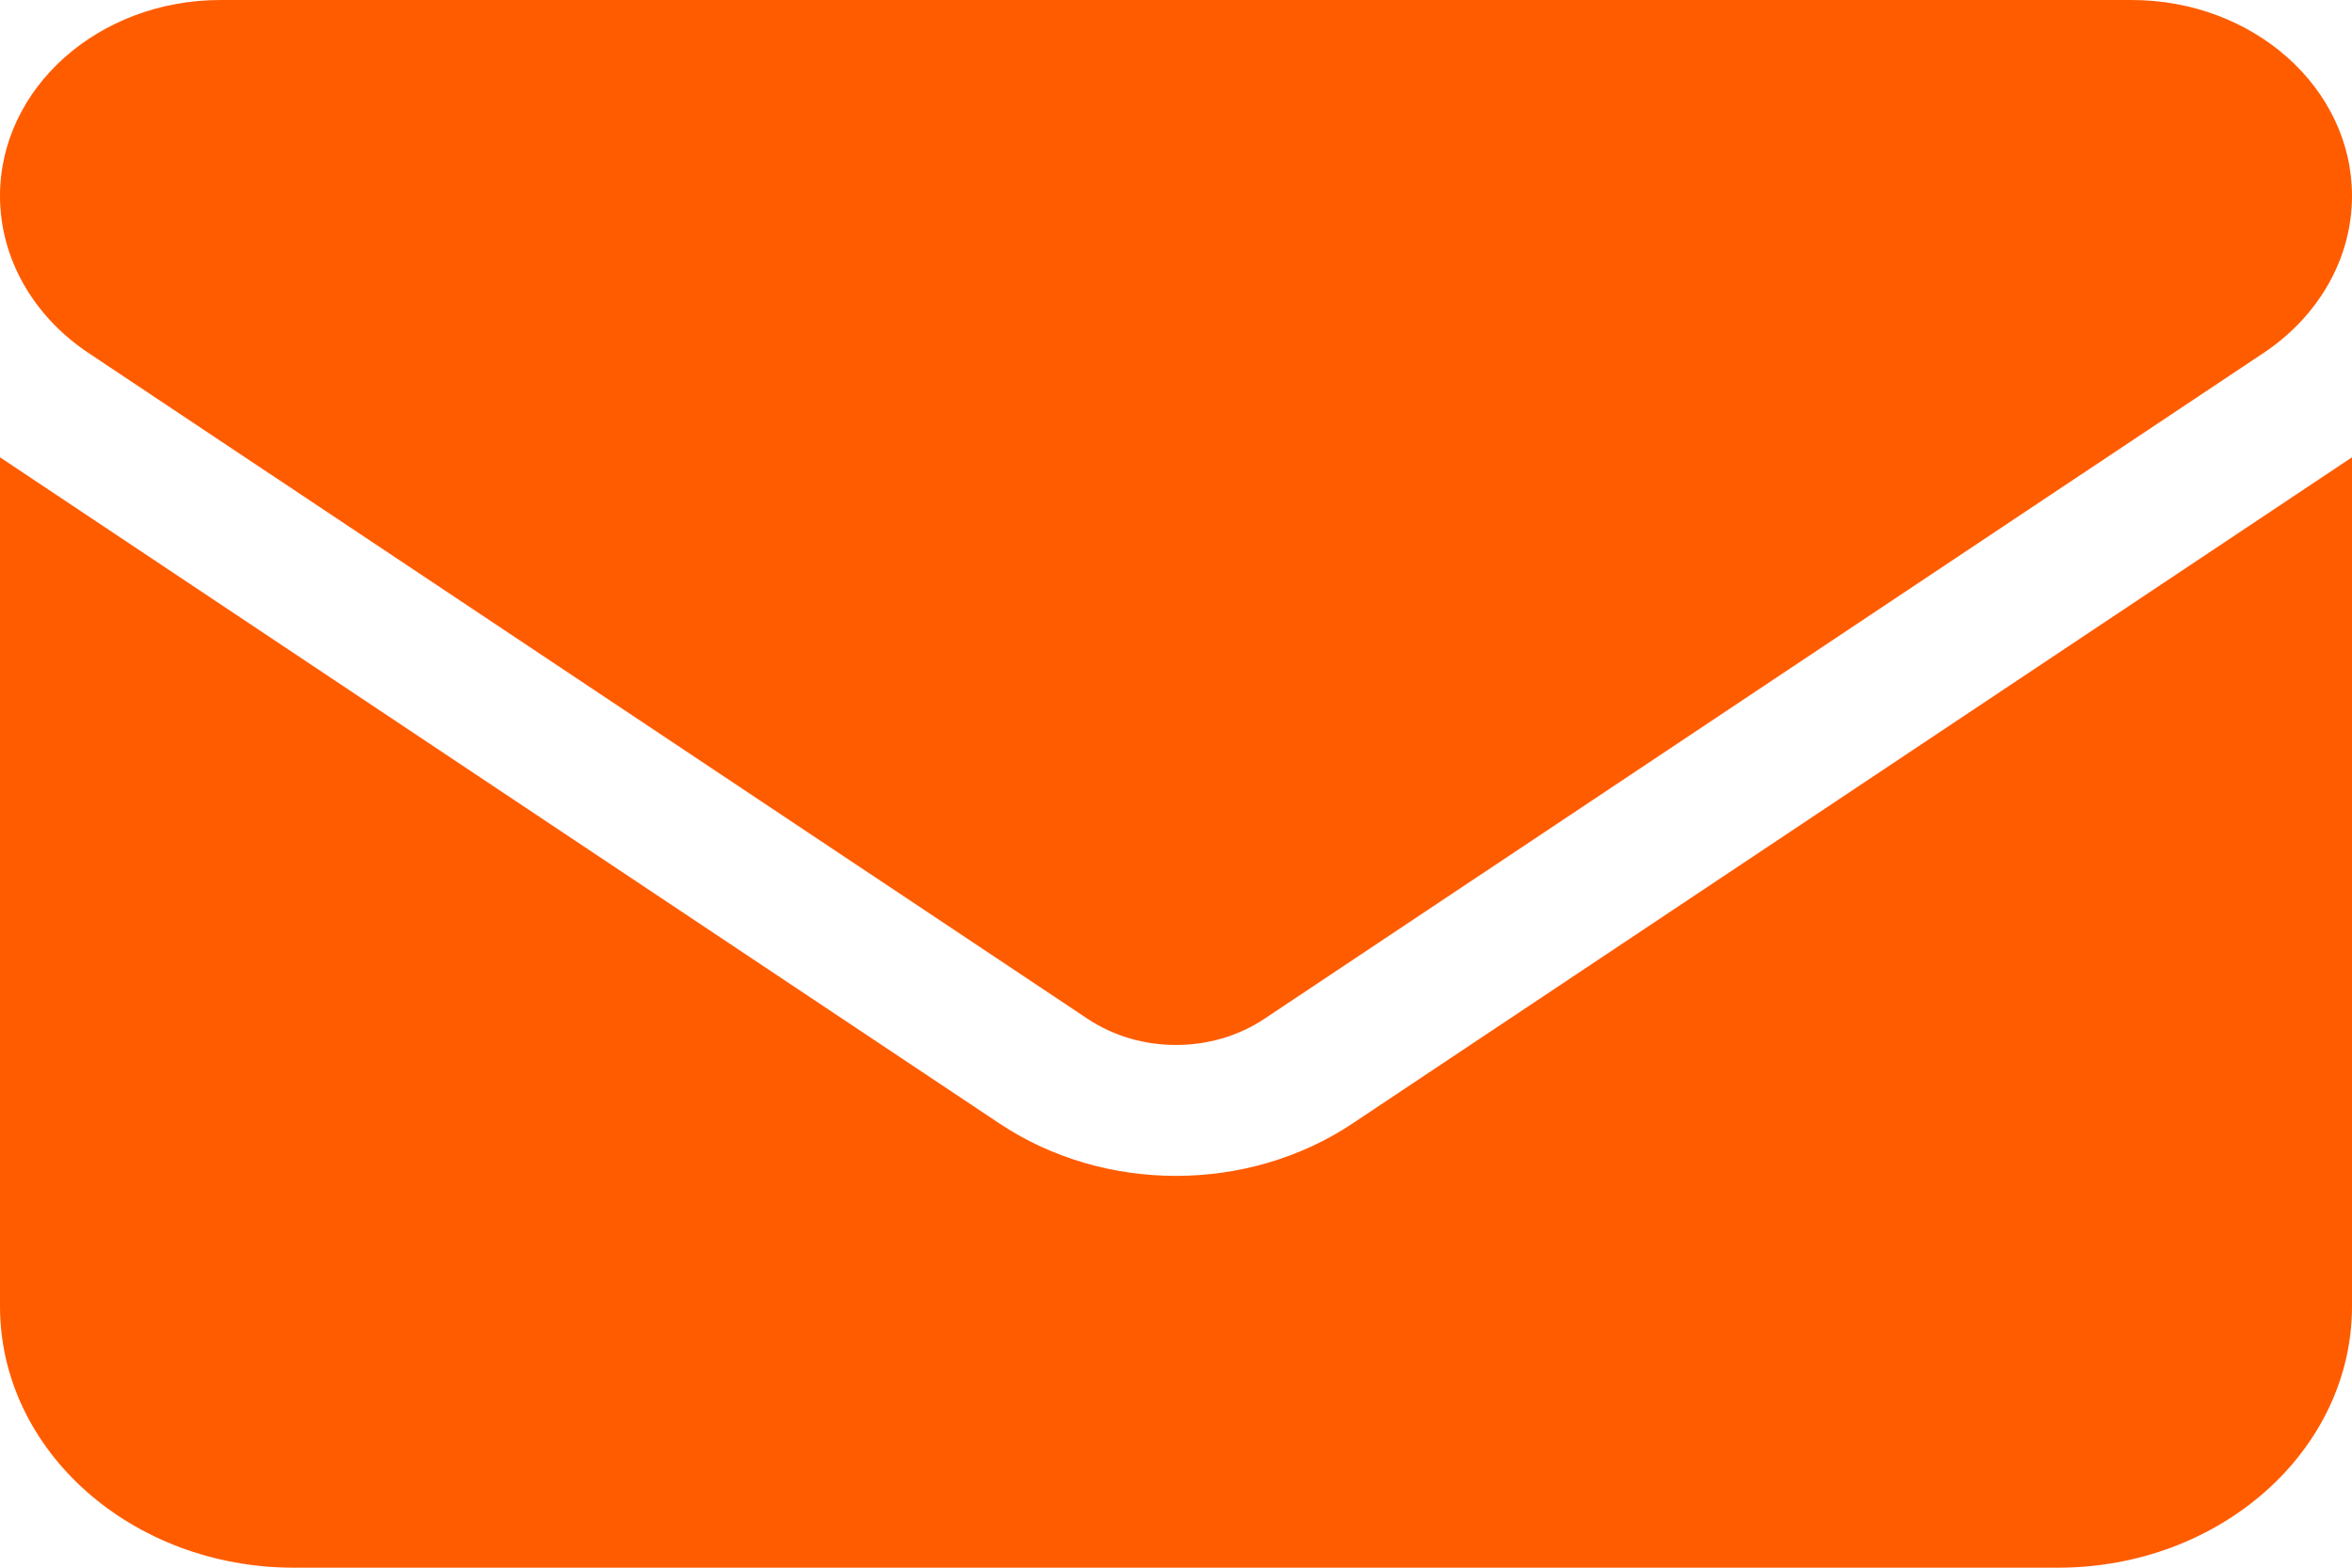
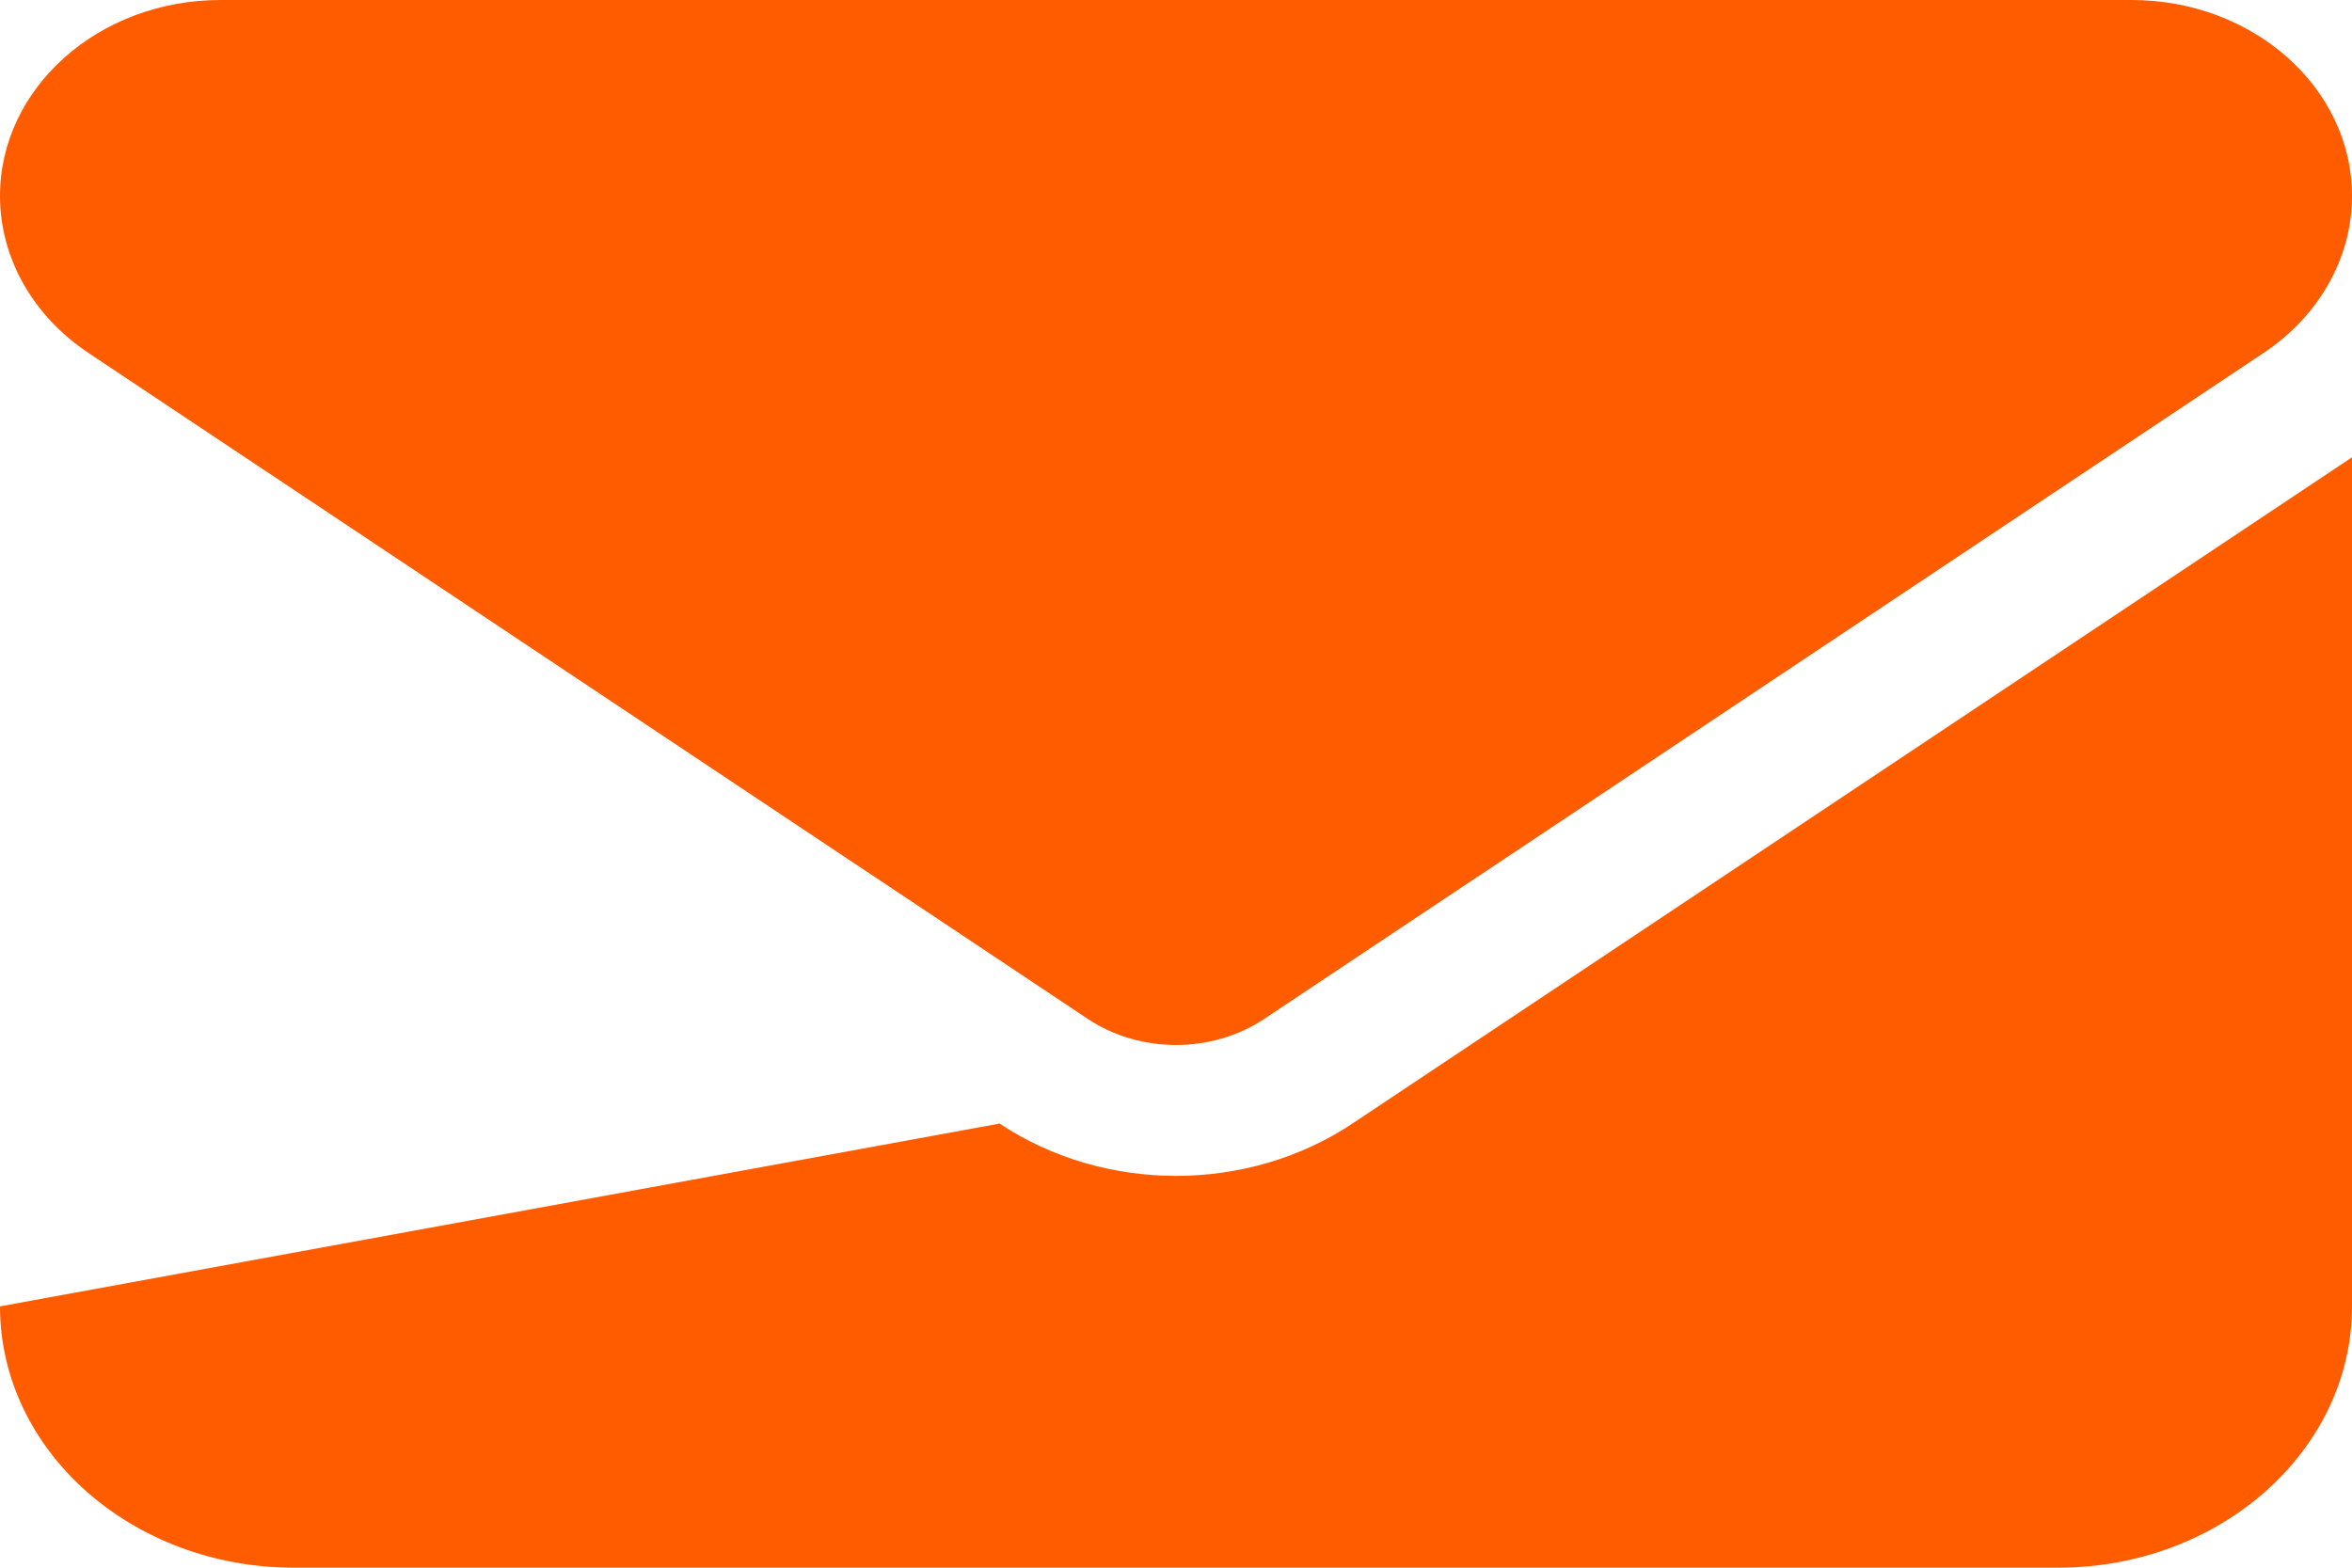
<svg xmlns="http://www.w3.org/2000/svg" width="15" height="10" viewBox="0 0 15 10" fill="none">
-   <path d="M13.594 0C14.37 0 15 0.56 15 1.25C15 1.643 14.792 2.013 14.438 2.25L8.062 6.5C7.729 6.721 7.271 6.721 6.938 6.5L0.562 2.25C0.208 2.013 0 1.643 0 1.25C0 0.56 0.63 0 1.406 0H13.594ZM6.375 7.167C7.043 7.612 7.957 7.612 8.625 7.167L15 2.917V8.333C15 9.253 14.159 10 13.125 10H1.875C0.839 10 0 9.253 0 8.333V2.917L6.375 7.167Z" fill="#FF5C00" />
+   <path d="M13.594 0C14.37 0 15 0.56 15 1.25C15 1.643 14.792 2.013 14.438 2.25L8.062 6.5C7.729 6.721 7.271 6.721 6.938 6.5L0.562 2.25C0.208 2.013 0 1.643 0 1.25C0 0.56 0.63 0 1.406 0H13.594ZM6.375 7.167C7.043 7.612 7.957 7.612 8.625 7.167L15 2.917V8.333C15 9.253 14.159 10 13.125 10H1.875C0.839 10 0 9.253 0 8.333L6.375 7.167Z" fill="#FF5C00" />
</svg>